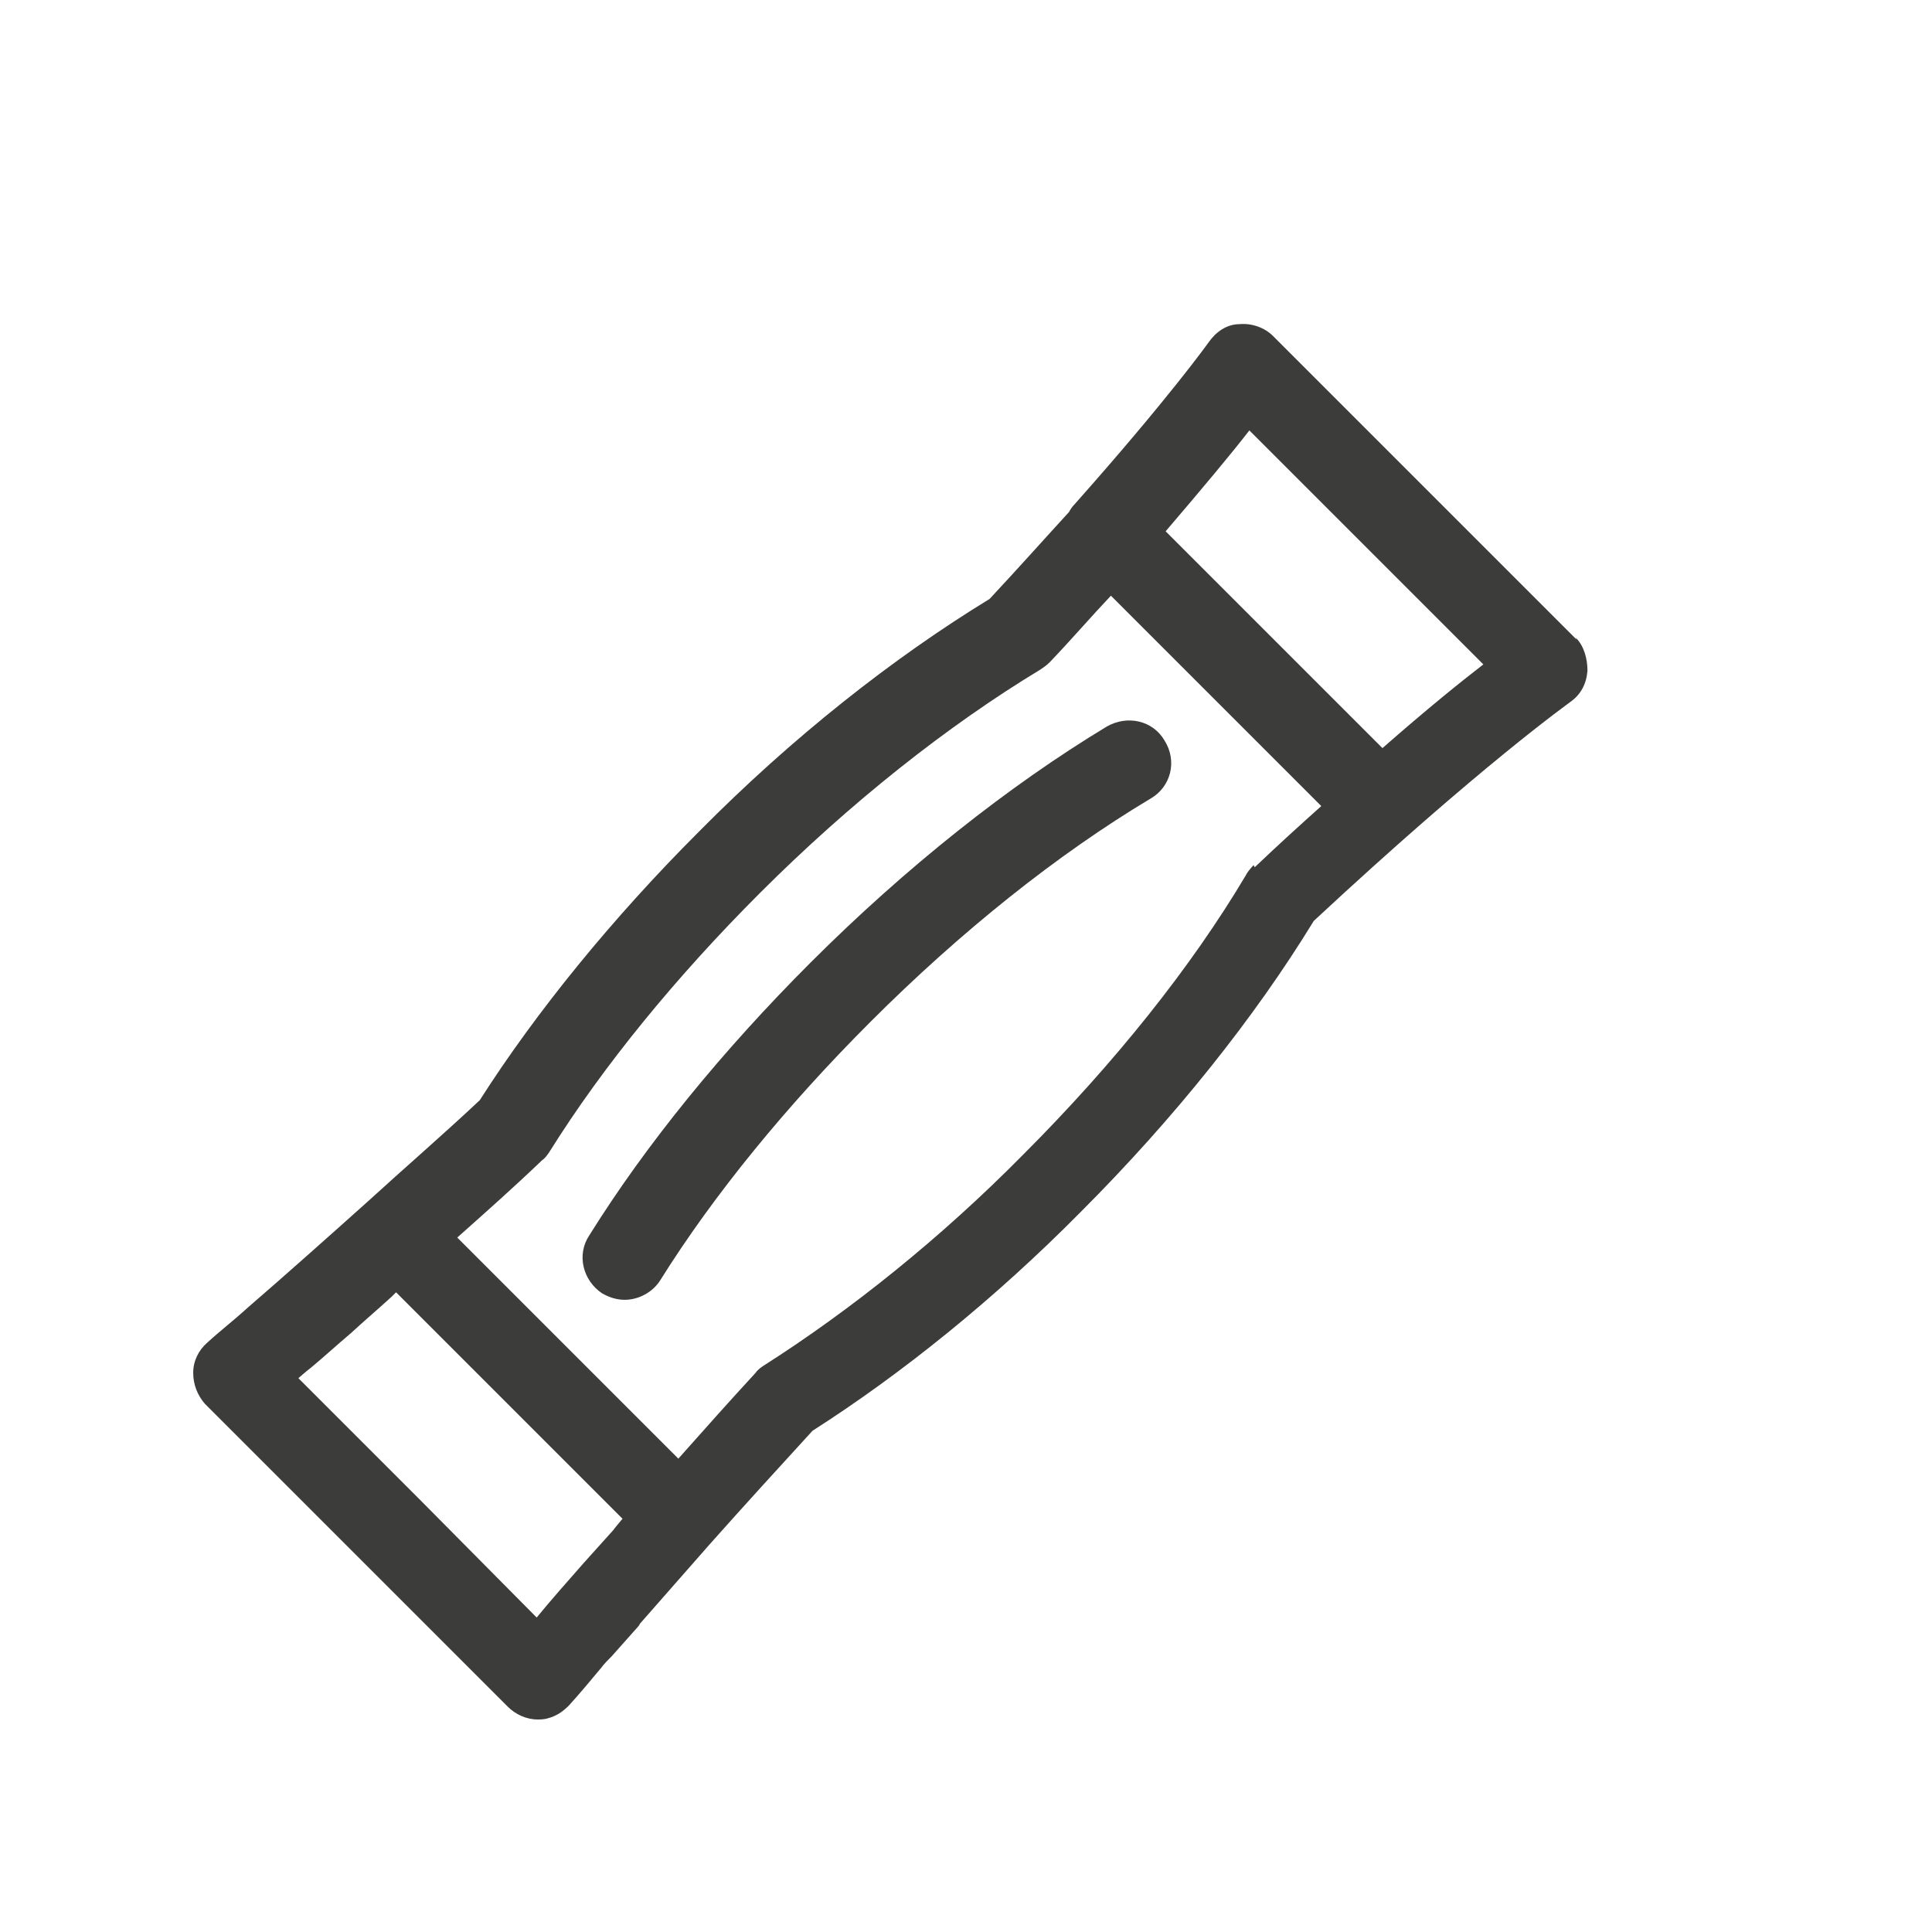
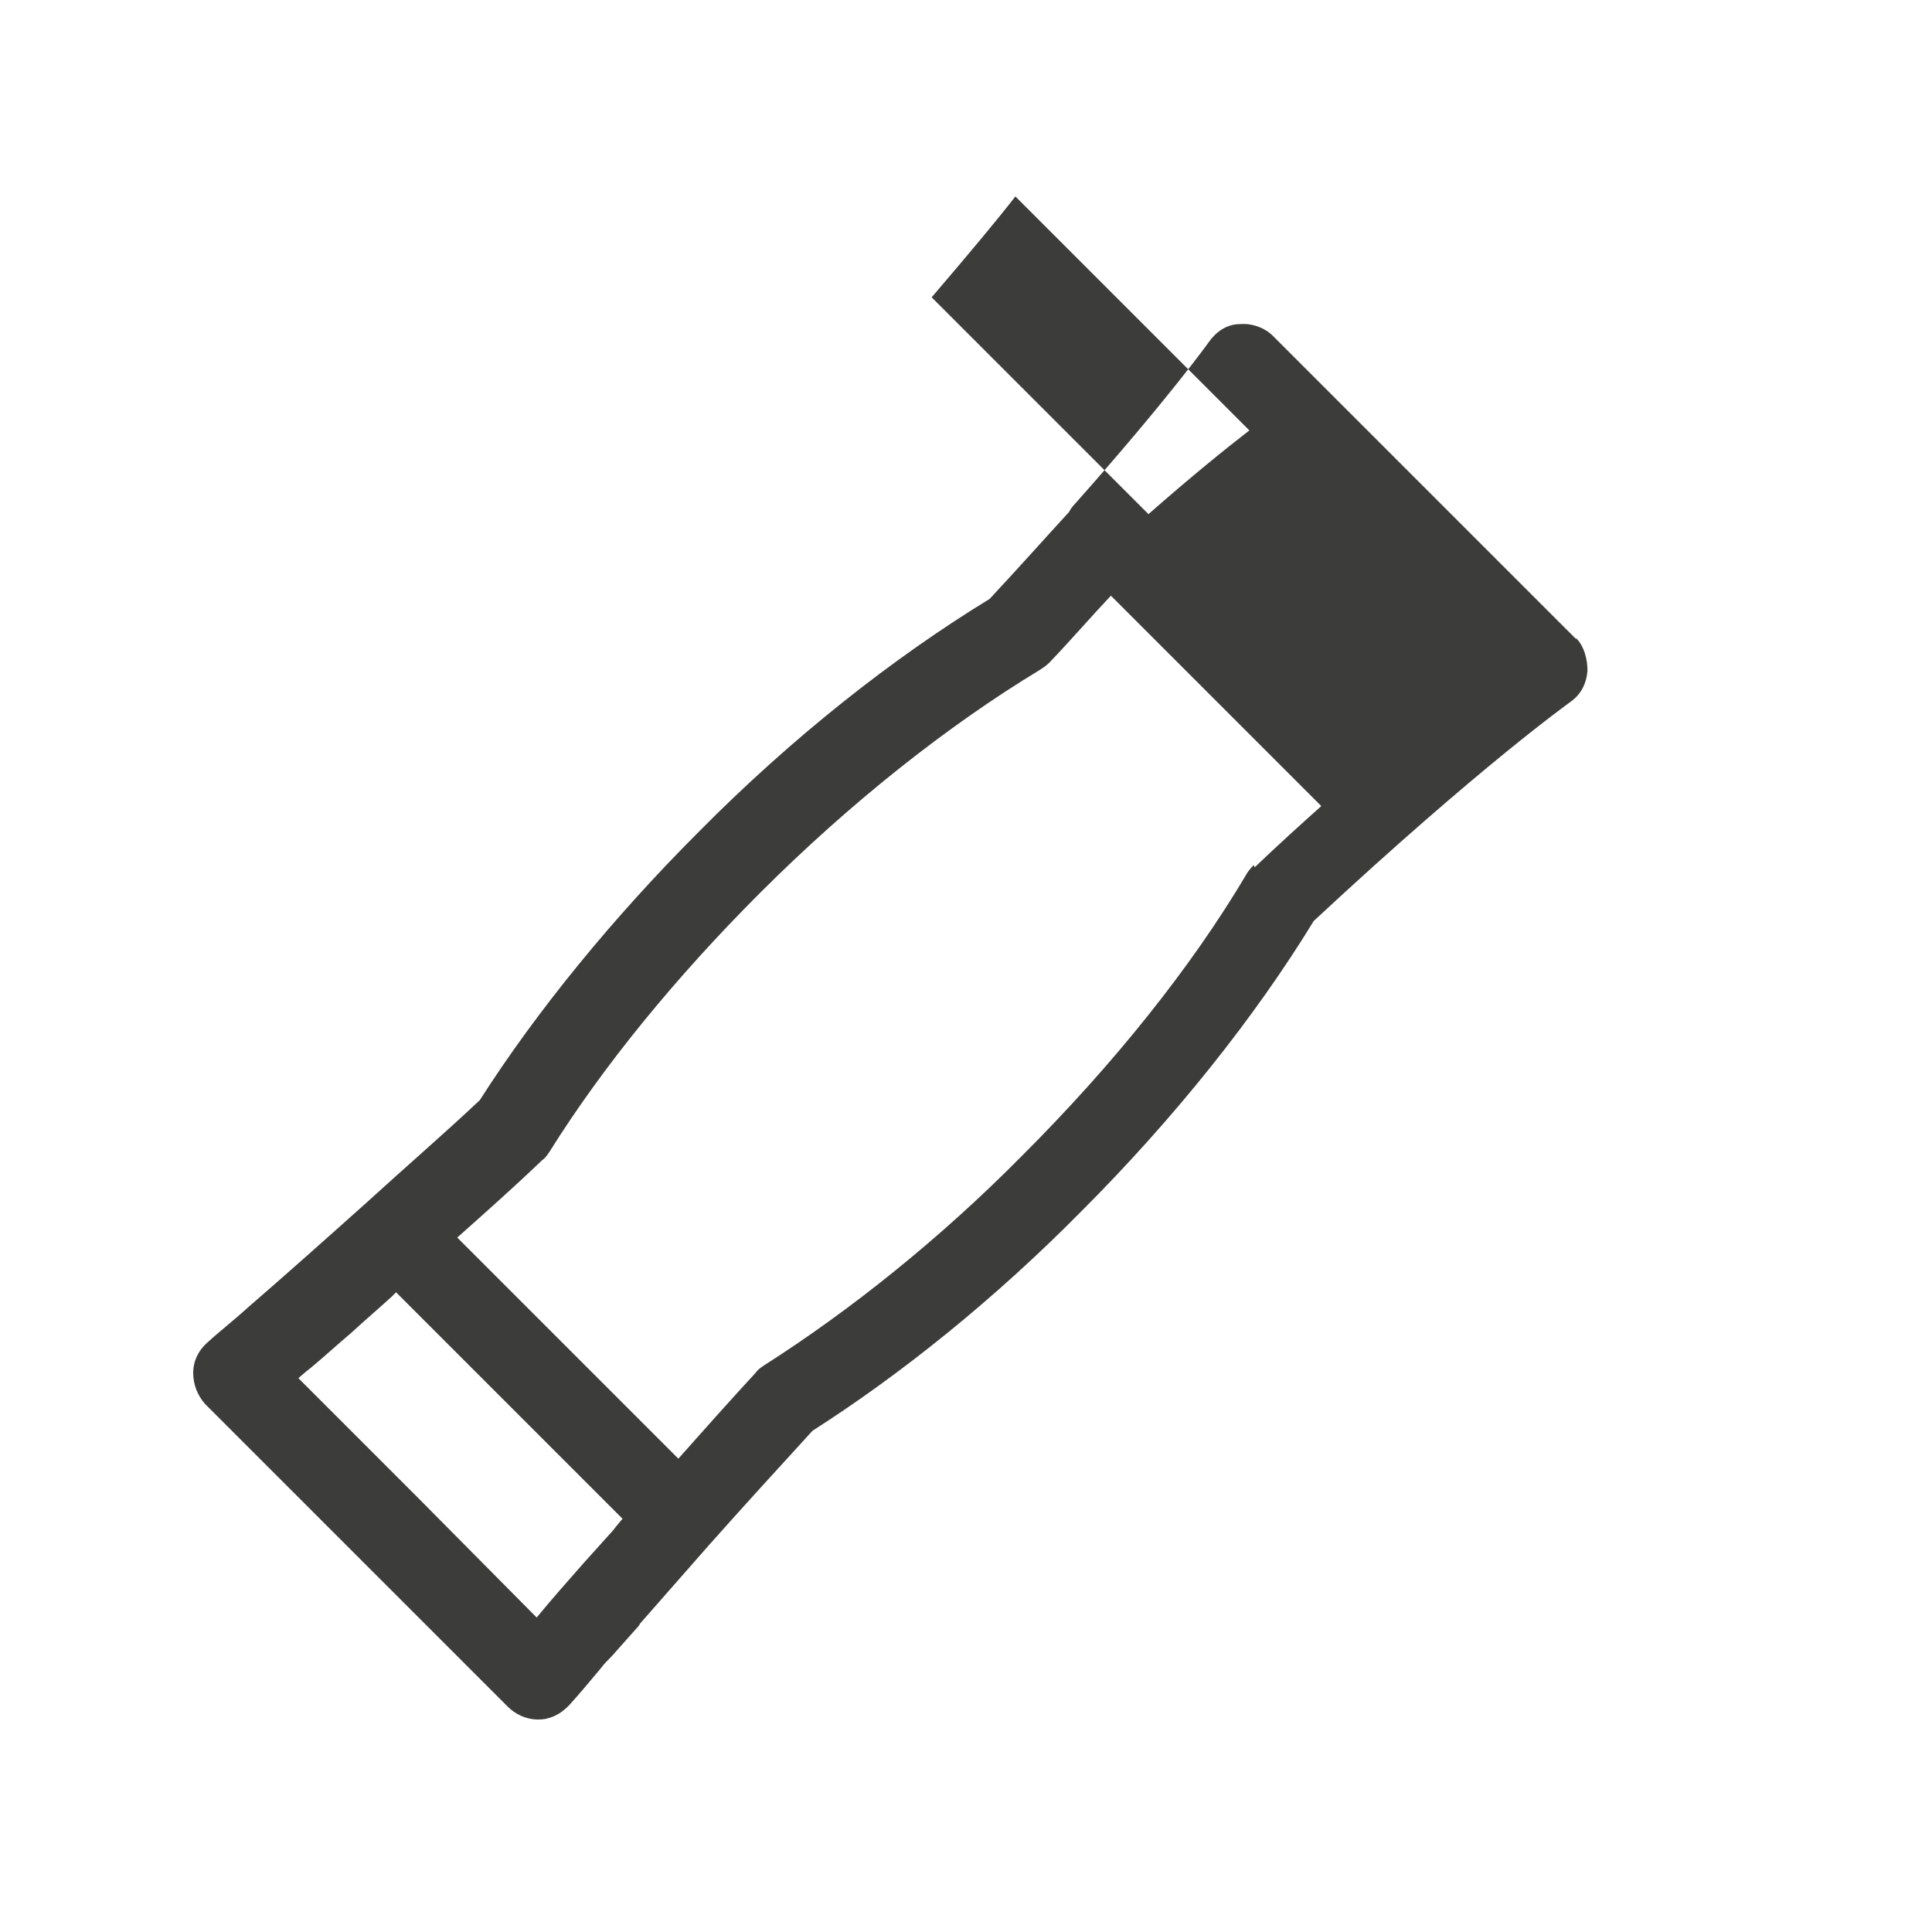
<svg xmlns="http://www.w3.org/2000/svg" id="Calque_1" data-name="Calque 1" width="25" height="25" viewBox="11 5 8 18">
  <defs>
    <style>
      .cls-1 {
        fill: #3C3C3B;
      }
    </style>
  </defs>
-   <path class="cls-1" d="m20.69,10.96l-.95-.95-1.88-1.88c-.08-.08-.2-.12-.31-.11-.12,0-.22.07-.29.17,0,0-.37.52-1.25,1.51-.02.02-.04.05-.05.07-.22.24-.46.51-.74.81-.9.55-1.84,1.29-2.71,2.17-.8.8-1.51,1.67-2.04,2.5-.34.32-.7.63-1.05.95t0,0c-.38.34-.75.67-1.12.99,0,0,0,0,0,0-.12.11-.25.21-.37.32-.08.07-.13.17-.13.28,0,.11.04.21.11.29l2.82,2.82c.07.07.17.12.28.12h.01s.05,0,.08-.01c0,0,0,0,0,0,.08-.02.14-.06.2-.12h0c.1-.11.2-.23.3-.35.03-.04.06-.07.1-.11.08-.09.16-.18.24-.27,0,0,.02-.02.02-.03.21-.24.43-.49.65-.74h0c.32-.36.64-.71.96-1.06.83-.53,1.7-1.23,2.5-2.04.87-.87,1.62-1.81,2.17-2.71,1.57-1.46,2.38-2.03,2.39-2.04.1-.07.15-.17.16-.29,0-.11-.03-.23-.11-.31Zm-3.05-1.95l1.09,1.09,1.09,1.09c-.22.17-.53.42-.94.78l-2.02-2.02c.35-.41.61-.72.78-.94Zm-7.96,8.02l2.12,2.12s-.06.07-.09.11c-.09.1-.18.2-.27.3-.15.17-.3.34-.44.51l-1.11-1.12-1.11-1.11s.08-.07.12-.1c.12-.1.24-.21.37-.32.13-.12.26-.23.38-.34.01-.01.03-.03.04-.04Zm8-3.97s-.05.05-.07.09c-.51.86-1.23,1.76-2.08,2.61-.77.78-1.61,1.45-2.41,1.96-.03.02-.06.04-.08.07-.24.26-.48.53-.72.8l-2.06-2.06c.27-.24.54-.48.79-.72.03-.02.05-.05.07-.08.5-.8,1.18-1.63,1.96-2.41.84-.84,1.75-1.56,2.61-2.08.03-.02.06-.04.09-.07.21-.22.39-.43.57-.62l1.96,1.96c-.19.17-.4.36-.62.57Z" />
-   <path class="cls-1" d="m16.31,11.77c-.91.55-1.87,1.31-2.76,2.2-.82.82-1.53,1.69-2.06,2.54-.12.18-.06.42.12.54.07.04.14.06.21.06.13,0,.26-.07.33-.18.5-.8,1.18-1.63,1.96-2.41.84-.84,1.74-1.56,2.61-2.08.19-.11.25-.35.13-.54-.11-.19-.35-.24-.54-.13Z" />
+   <path class="cls-1" d="m20.69,10.96l-.95-.95-1.88-1.88c-.08-.08-.2-.12-.31-.11-.12,0-.22.07-.29.17,0,0-.37.52-1.25,1.51-.02.02-.04.05-.05.07-.22.24-.46.51-.74.81-.9.55-1.84,1.29-2.71,2.17-.8.8-1.51,1.67-2.04,2.5-.34.32-.7.63-1.05.95t0,0c-.38.34-.75.67-1.12.99,0,0,0,0,0,0-.12.11-.25.21-.37.32-.08.07-.13.17-.13.28,0,.11.04.21.11.29l2.82,2.82c.07.07.17.12.28.12h.01s.05,0,.08-.01c0,0,0,0,0,0,.08-.02.14-.06.2-.12h0c.1-.11.2-.23.3-.35.03-.04.06-.07.1-.11.08-.09.16-.18.24-.27,0,0,.02-.02.02-.03.21-.24.43-.49.65-.74h0c.32-.36.64-.71.96-1.06.83-.53,1.7-1.23,2.5-2.04.87-.87,1.62-1.81,2.17-2.71,1.57-1.46,2.38-2.03,2.39-2.04.1-.07.15-.17.16-.29,0-.11-.03-.23-.11-.31Zm-3.05-1.95c-.22.17-.53.42-.94.78l-2.02-2.02c.35-.41.61-.72.78-.94Zm-7.96,8.02l2.12,2.12s-.06.07-.09.11c-.09.1-.18.2-.27.3-.15.17-.3.34-.44.51l-1.11-1.12-1.11-1.11s.08-.07.12-.1c.12-.1.24-.21.37-.32.13-.12.26-.23.38-.34.01-.01.03-.03.04-.04Zm8-3.97s-.05.05-.07.09c-.51.86-1.23,1.76-2.08,2.61-.77.78-1.61,1.45-2.41,1.96-.03.02-.06.04-.08.07-.24.26-.48.53-.72.8l-2.06-2.06c.27-.24.54-.48.79-.72.03-.02.05-.05.07-.08.5-.8,1.18-1.63,1.96-2.41.84-.84,1.75-1.56,2.61-2.08.03-.02.06-.04.09-.07.21-.22.39-.43.57-.62l1.96,1.96c-.19.17-.4.36-.62.57Z" />
</svg>